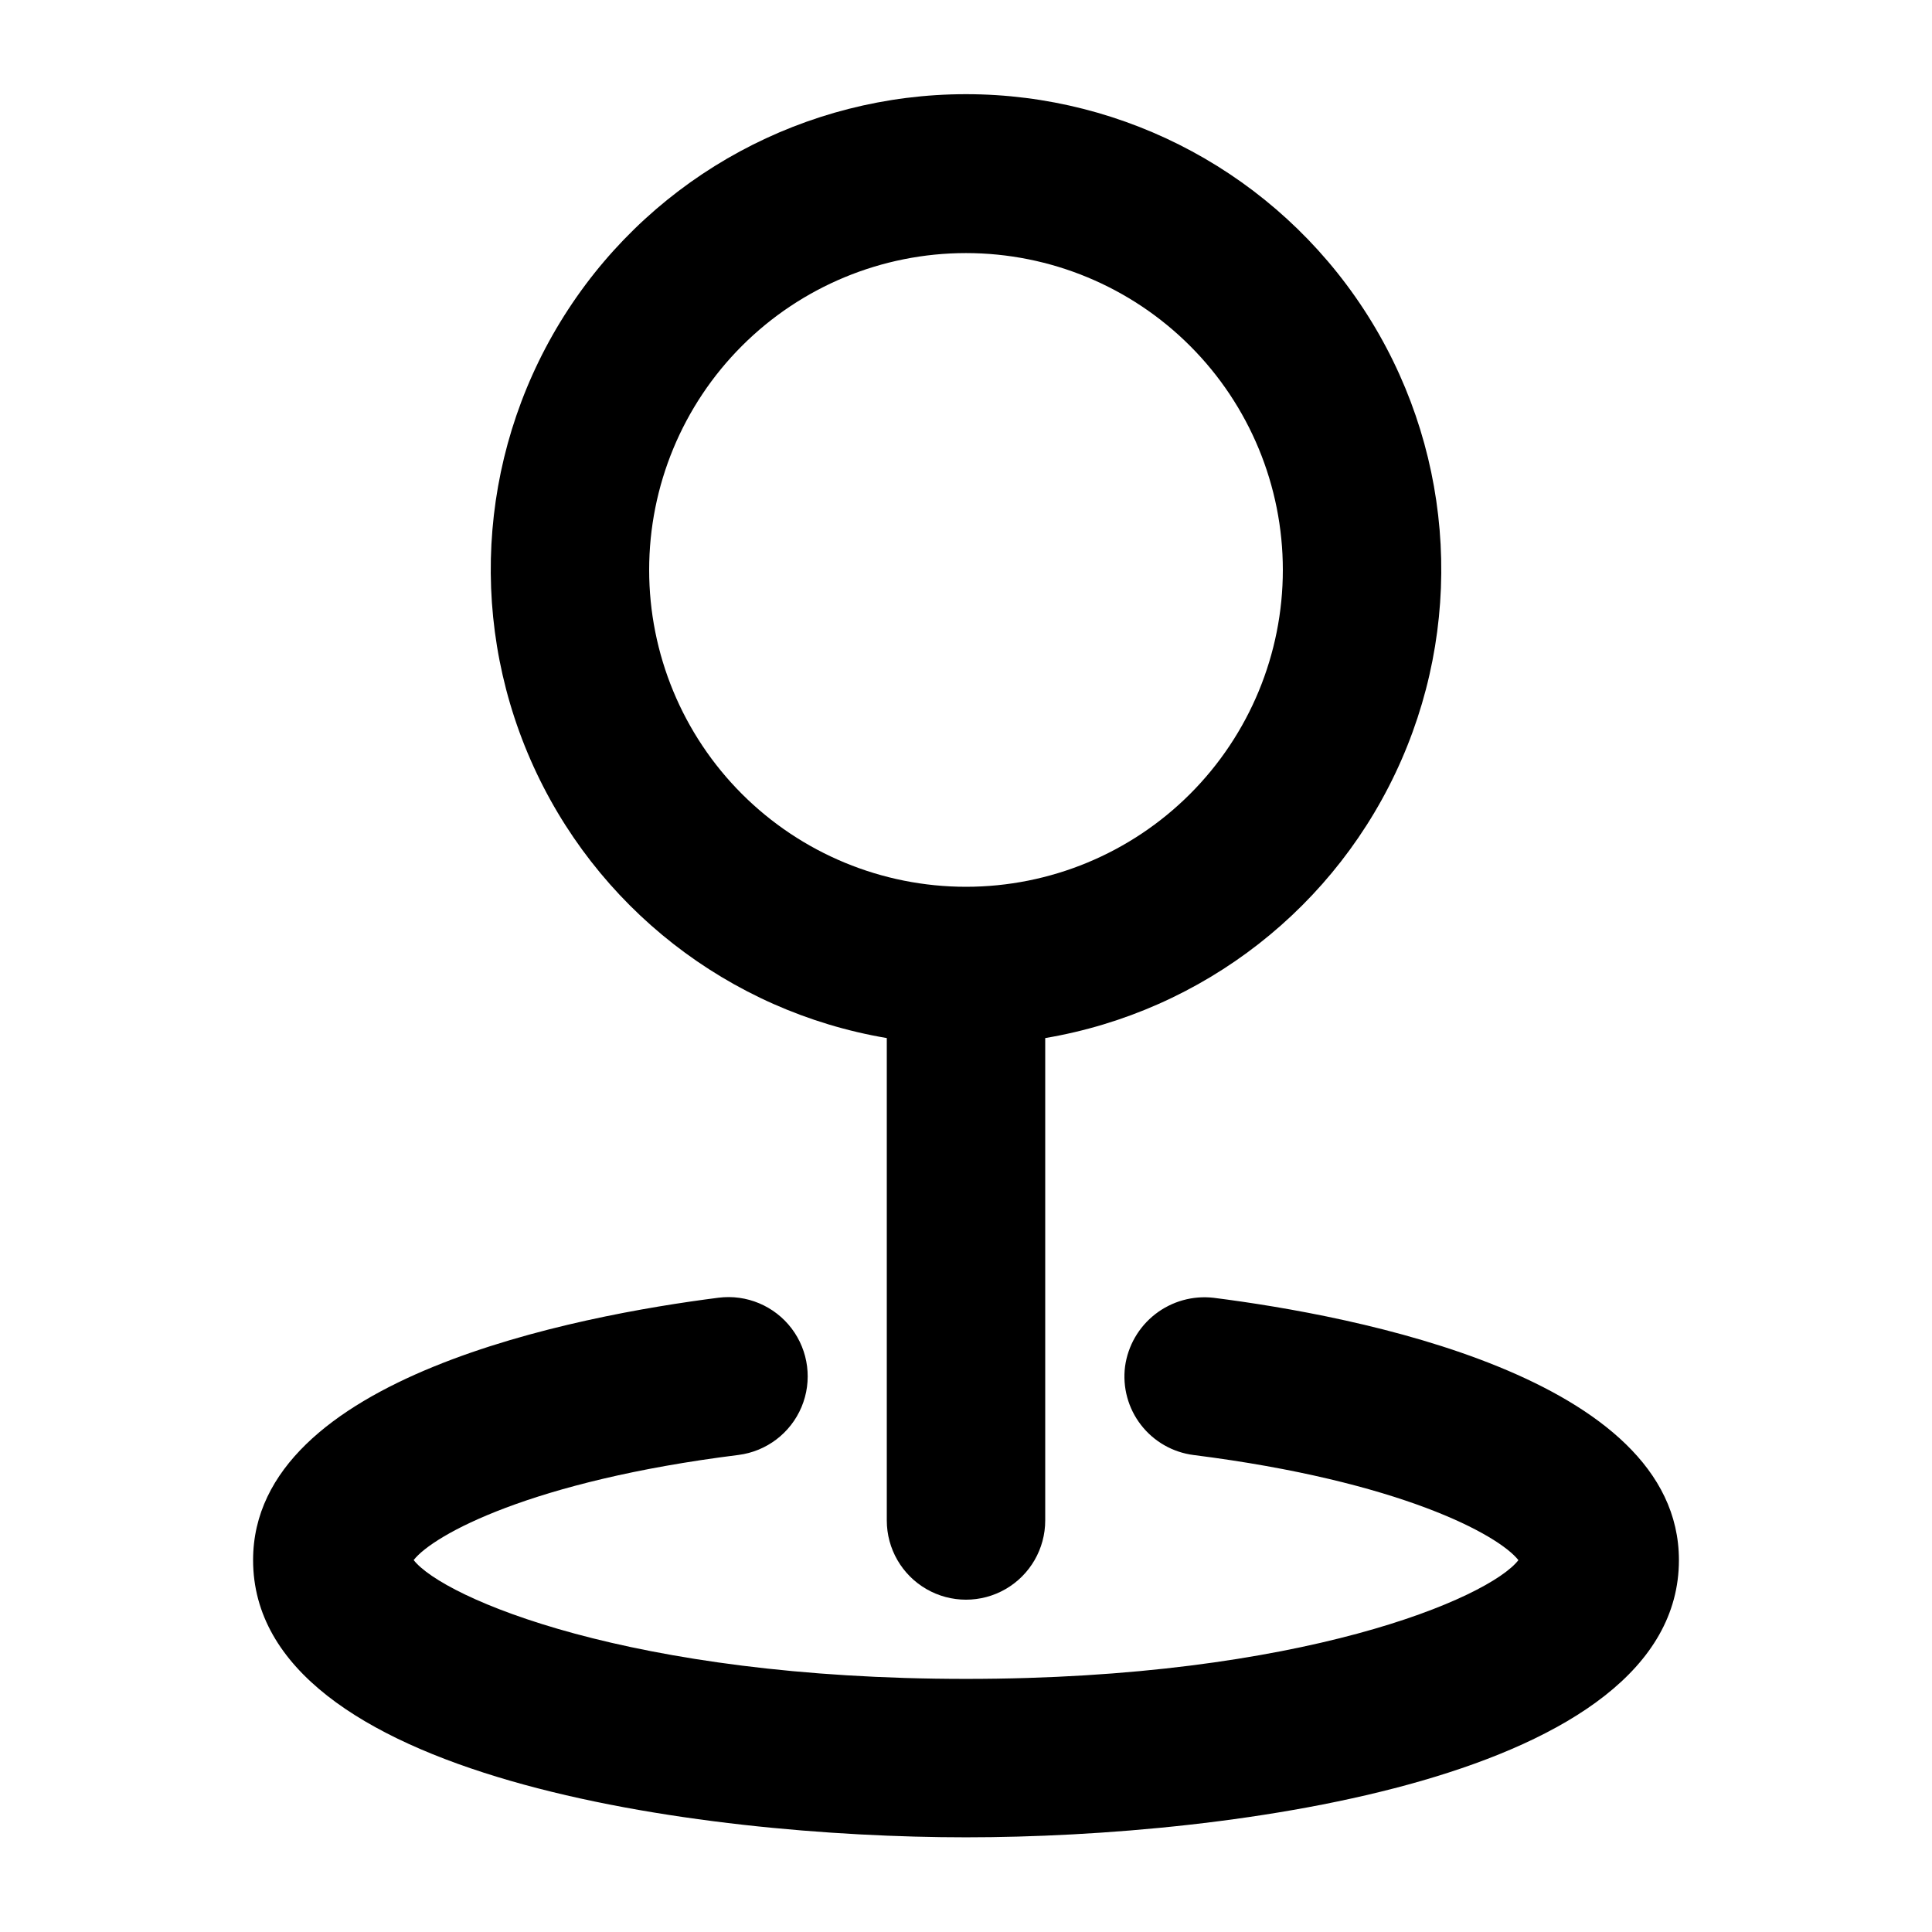
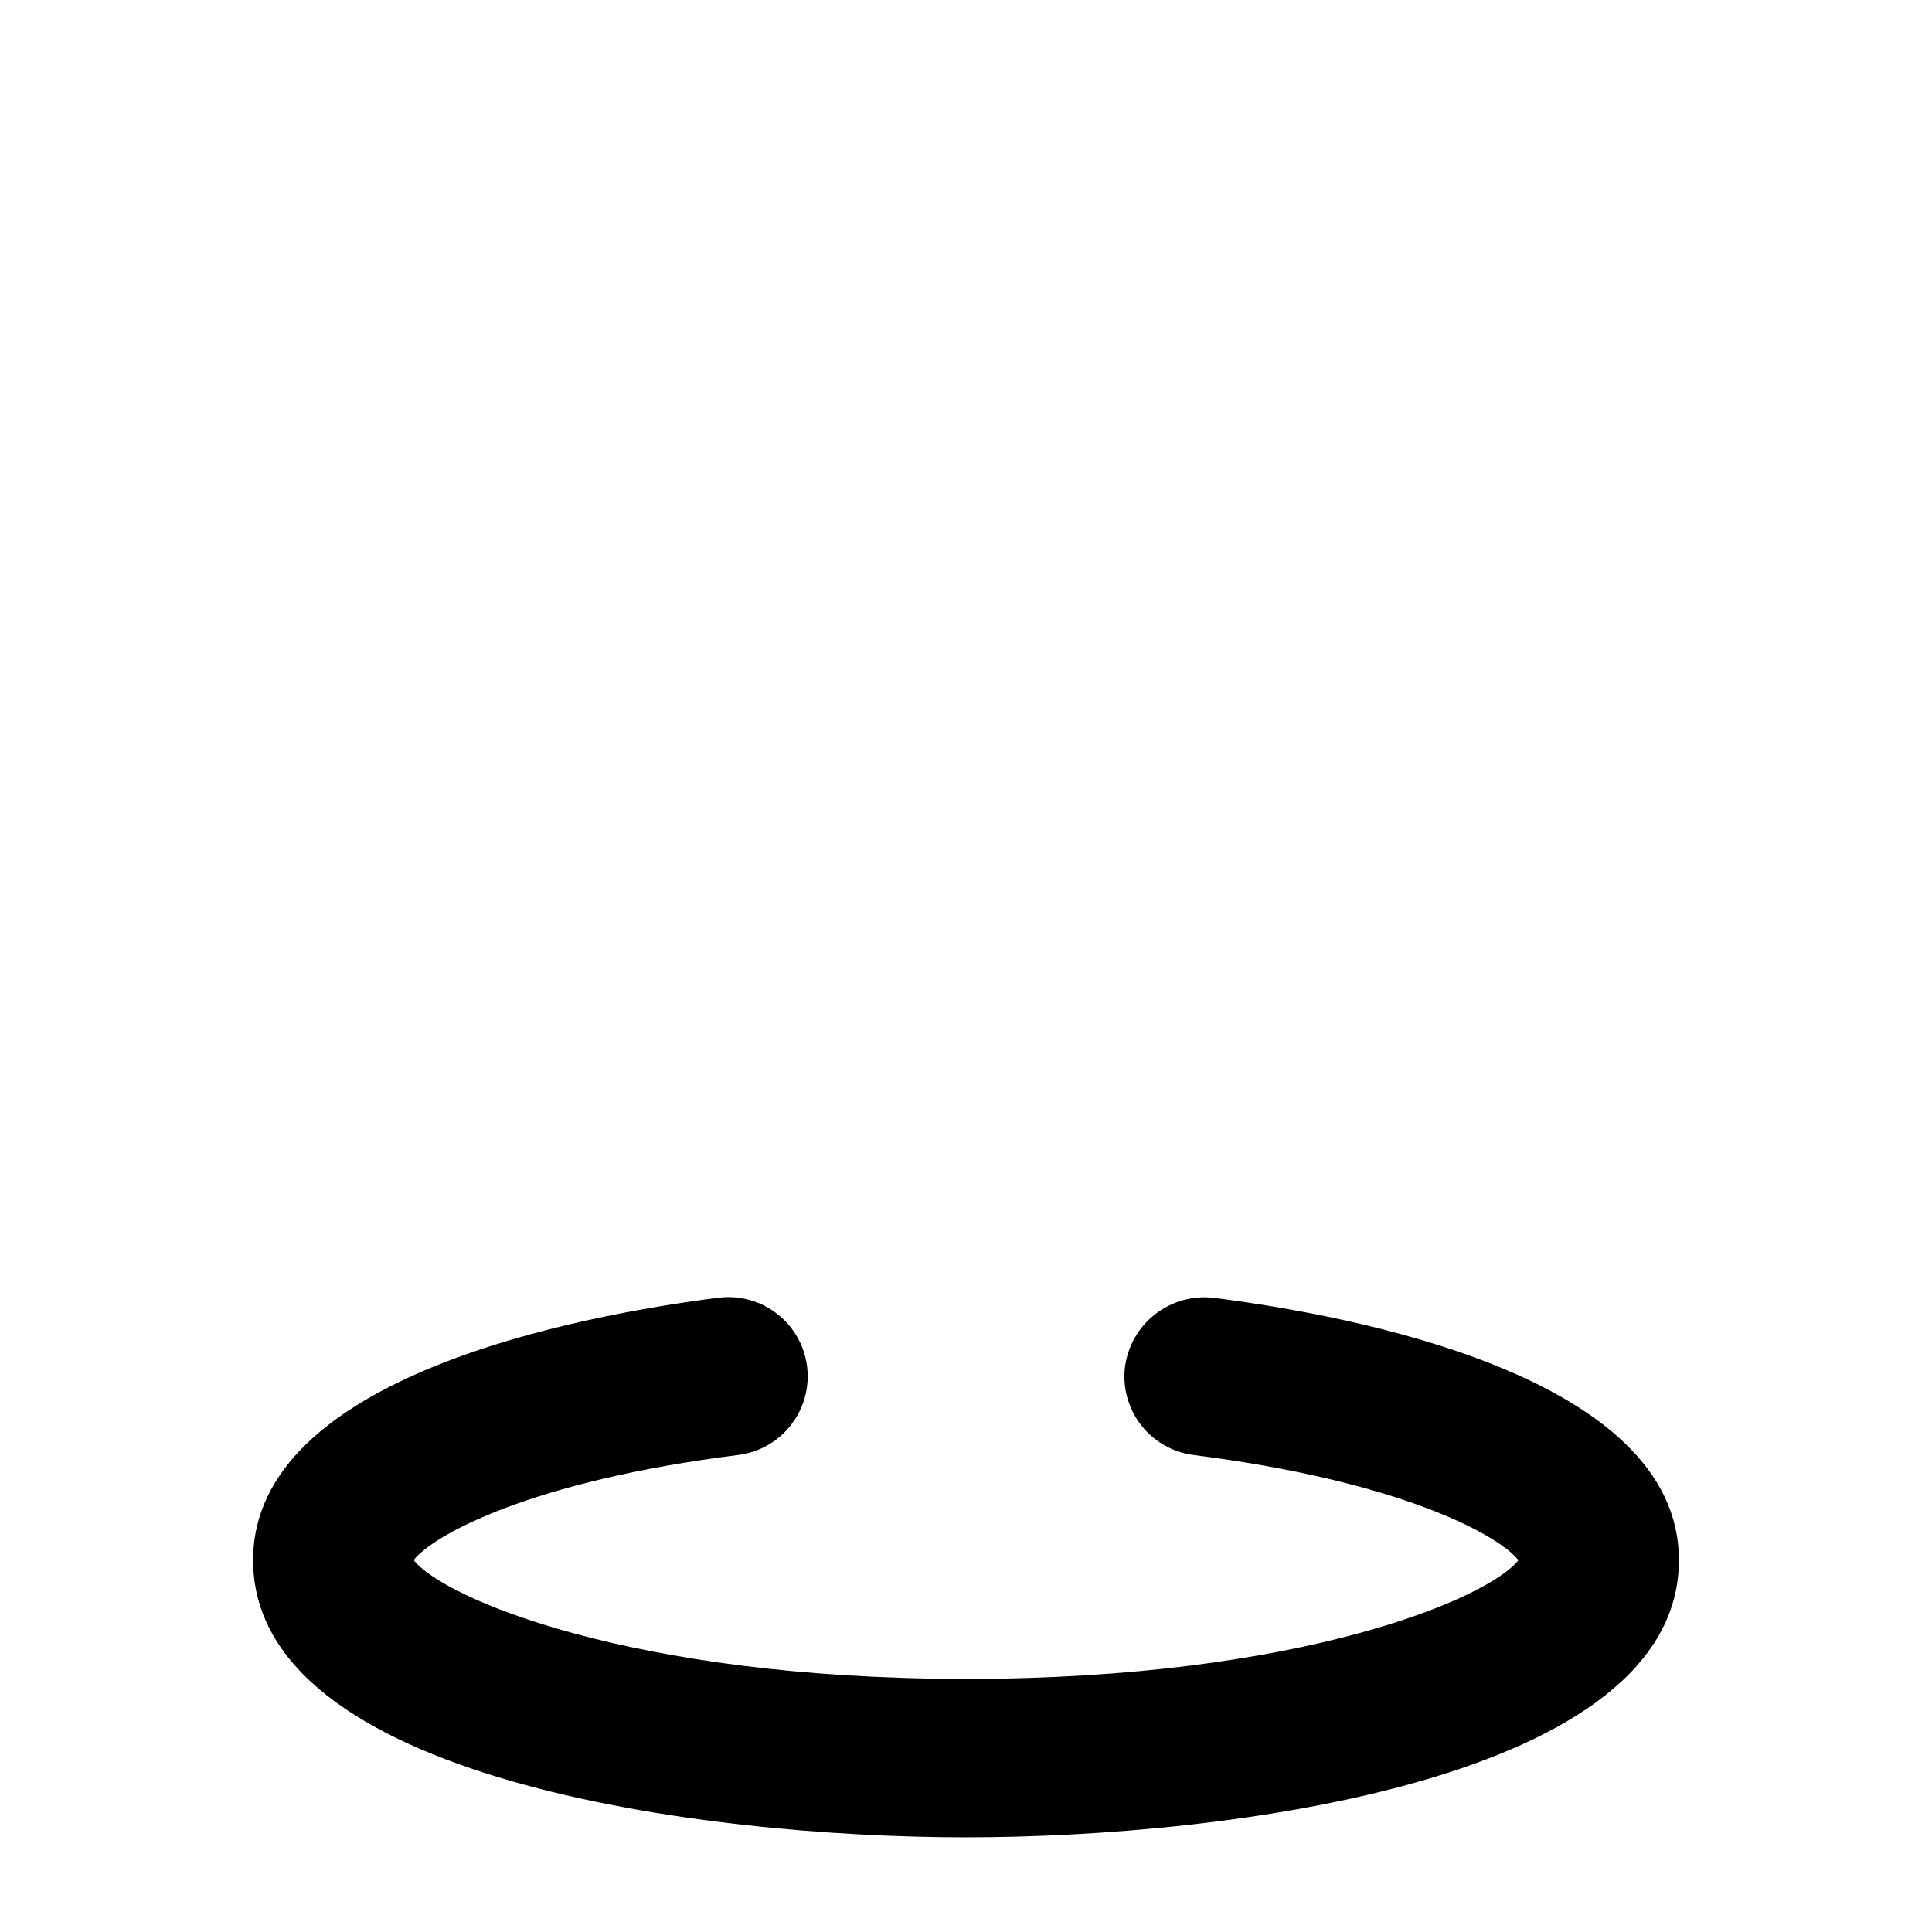
<svg xmlns="http://www.w3.org/2000/svg" fill="#000000" width="800px" height="800px" version="1.1" viewBox="144 144 512 512">
  <g>
-     <path d="m379.01 419.1v127.84c0 7.5 4 14.43 10.496 18.18 6.492 3.75 14.496 3.75 20.992 0 6.492-3.75 10.496-10.68 10.496-18.18v-127.84c41.898-7.082 77.406-34.816 94.422-73.758 17.016-38.941 13.246-83.836-10.02-119.39-23.27-35.562-62.898-56.992-105.39-56.992s-82.129 21.43-105.39 56.992c-23.27 35.559-27.039 80.453-10.023 119.39 17.02 38.941 52.523 66.676 94.426 73.758zm20.992-208.03c22.27 0 43.625 8.848 59.371 24.594 15.75 15.746 24.594 37.105 24.594 59.375 0 22.27-8.844 43.625-24.594 59.375-15.746 15.746-37.102 24.594-59.371 24.594s-43.629-8.848-59.375-24.594c-15.75-15.75-24.594-37.105-24.594-59.375 0-22.27 8.844-43.629 24.594-59.375 15.746-15.746 37.105-24.594 59.375-24.594z" />
    <path d="m465.62 487.93c-5.516-0.633-11.059 0.918-15.445 4.316-4.387 3.402-7.266 8.387-8.023 13.883-0.703 5.523 0.816 11.102 4.227 15.5 3.41 4.402 8.43 7.269 13.949 7.969 54.832 6.926 80.797 21.16 86.066 27.855-7.742 9.996-57.305 31.469-146.39 31.469s-138.55-21.477-146.38-31.488c5.246-6.695 31.215-20.992 86.066-27.855 7.445-0.945 13.816-5.789 16.723-12.707 2.902-6.918 1.895-14.859-2.644-20.836-4.543-5.973-11.922-9.07-19.367-8.125-37.094 4.723-123.33 20.906-123.33 69.523 0 58.004 118.75 73.473 188.93 73.473 70.176 0 188.93-15.473 188.93-73.473-0.004-48.617-86.238-64.801-123.31-69.504z" />
  </g>
</svg>